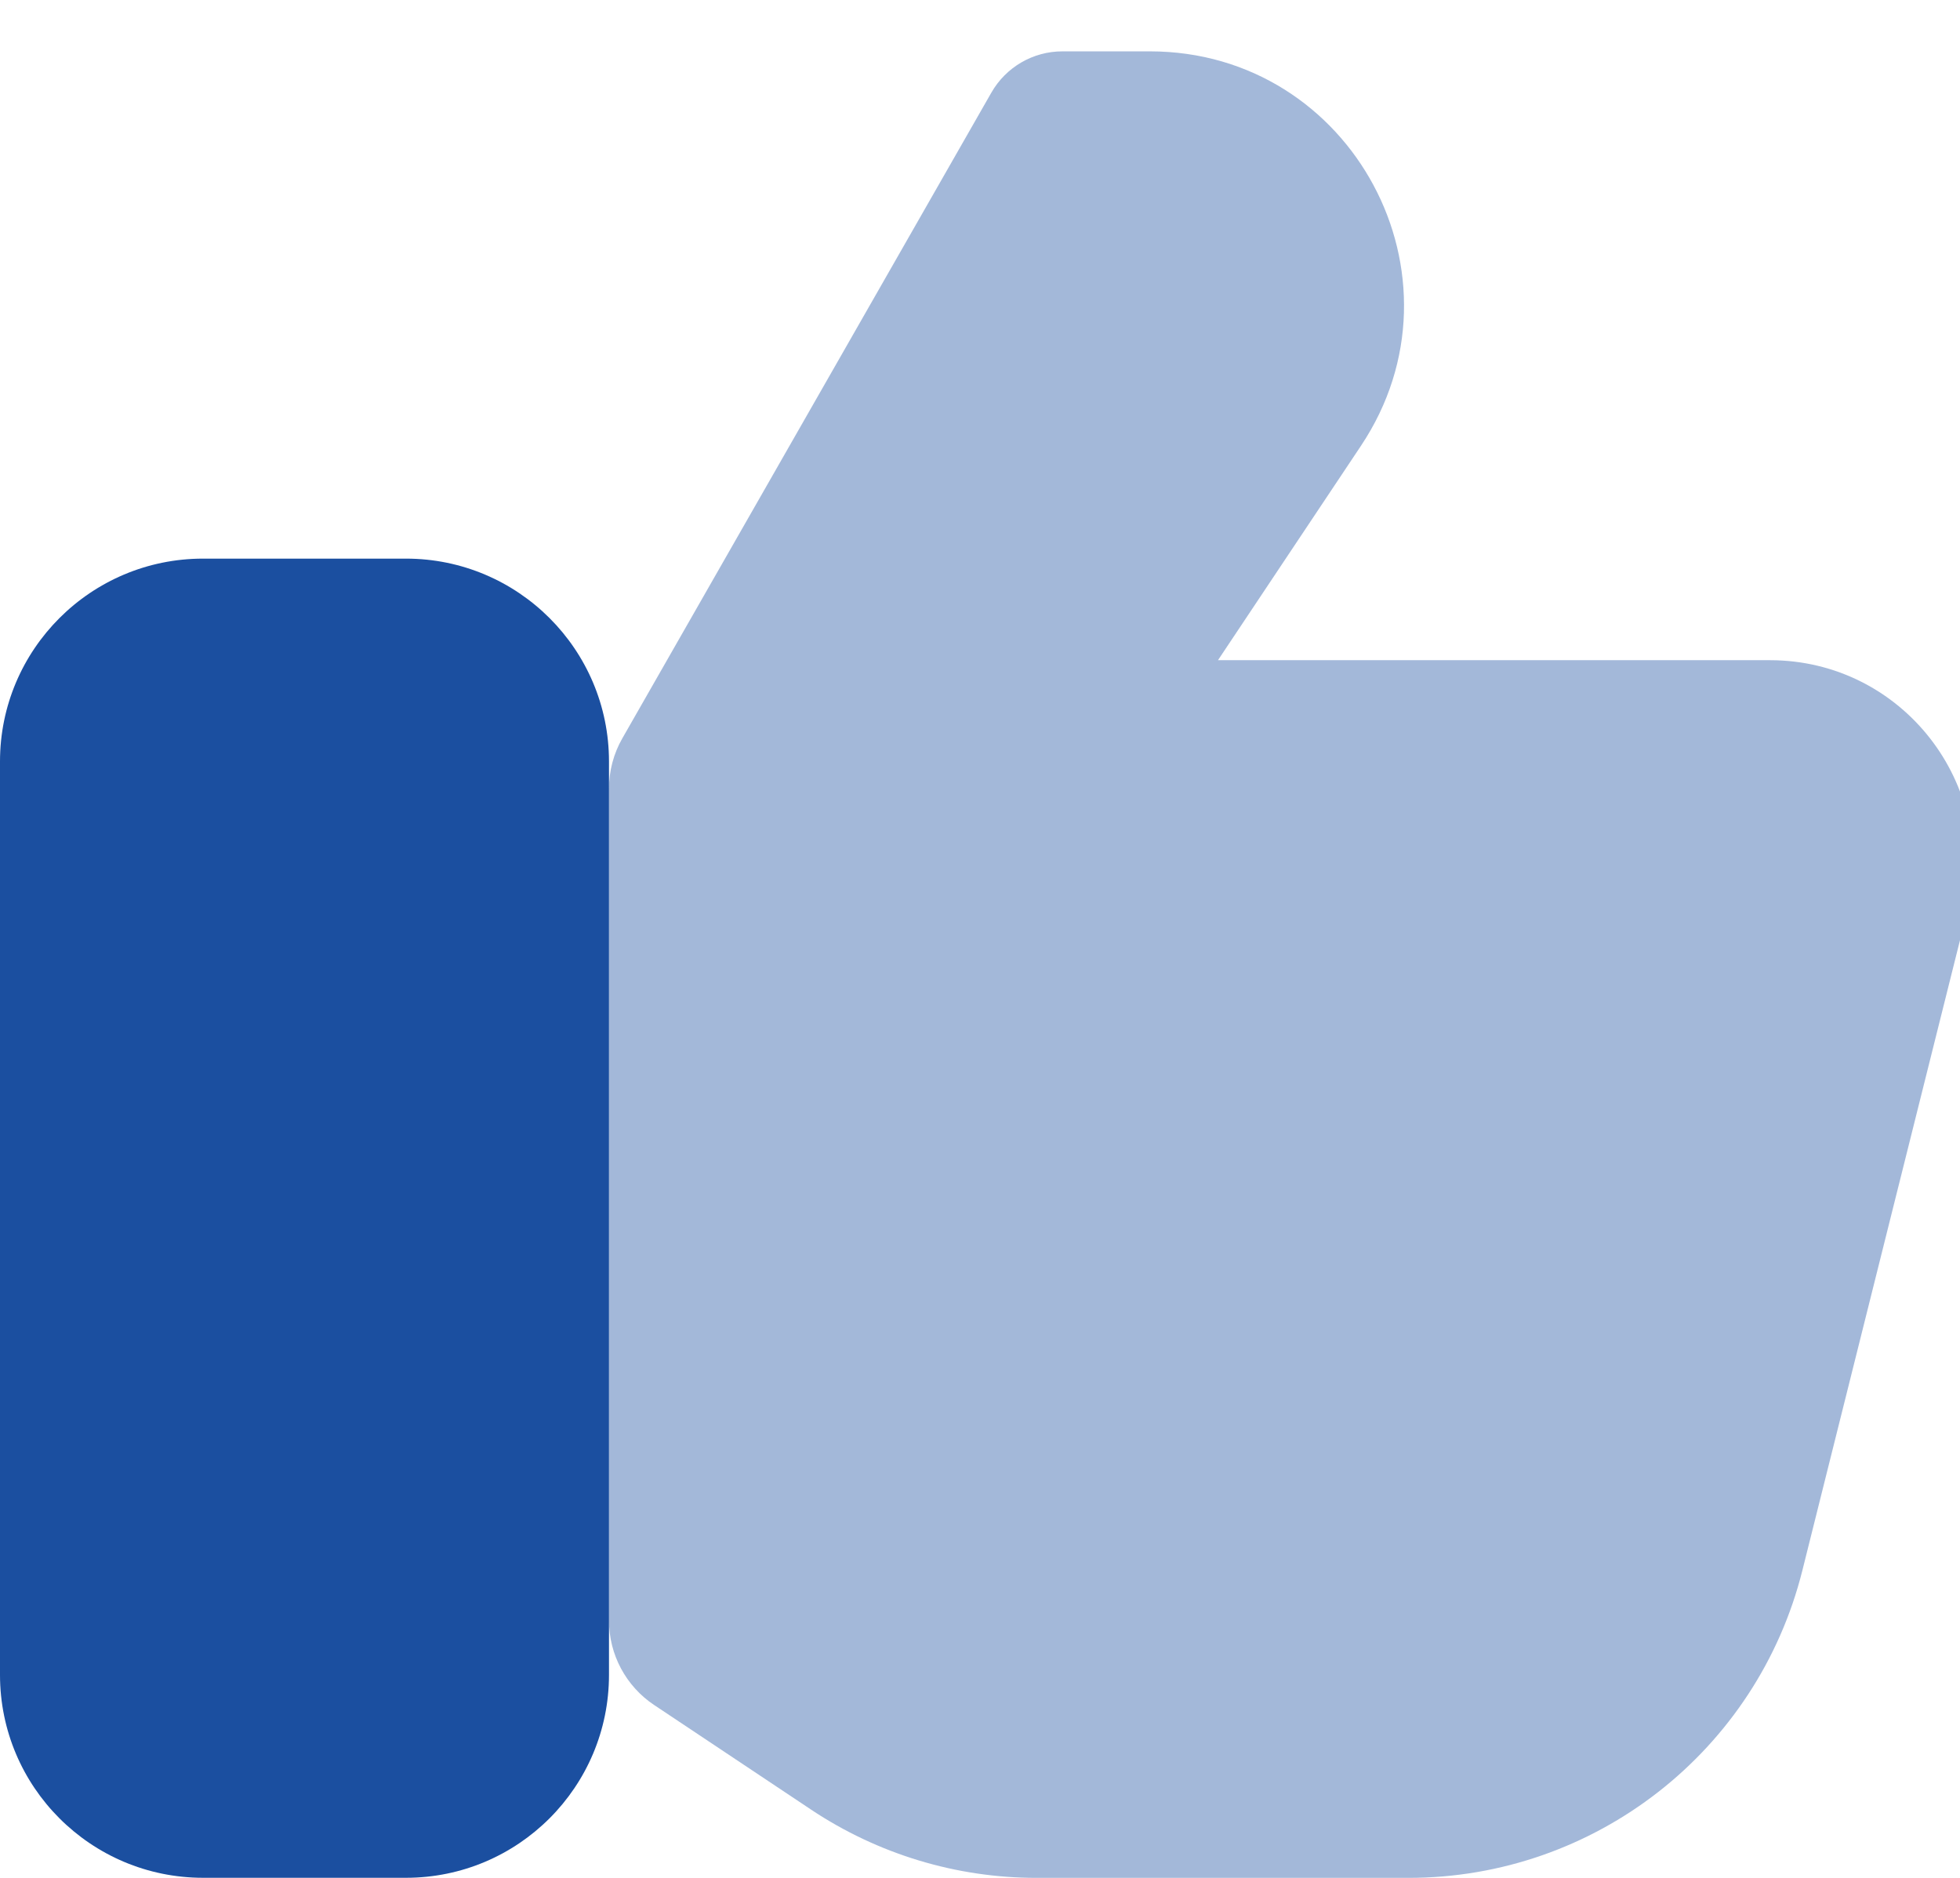
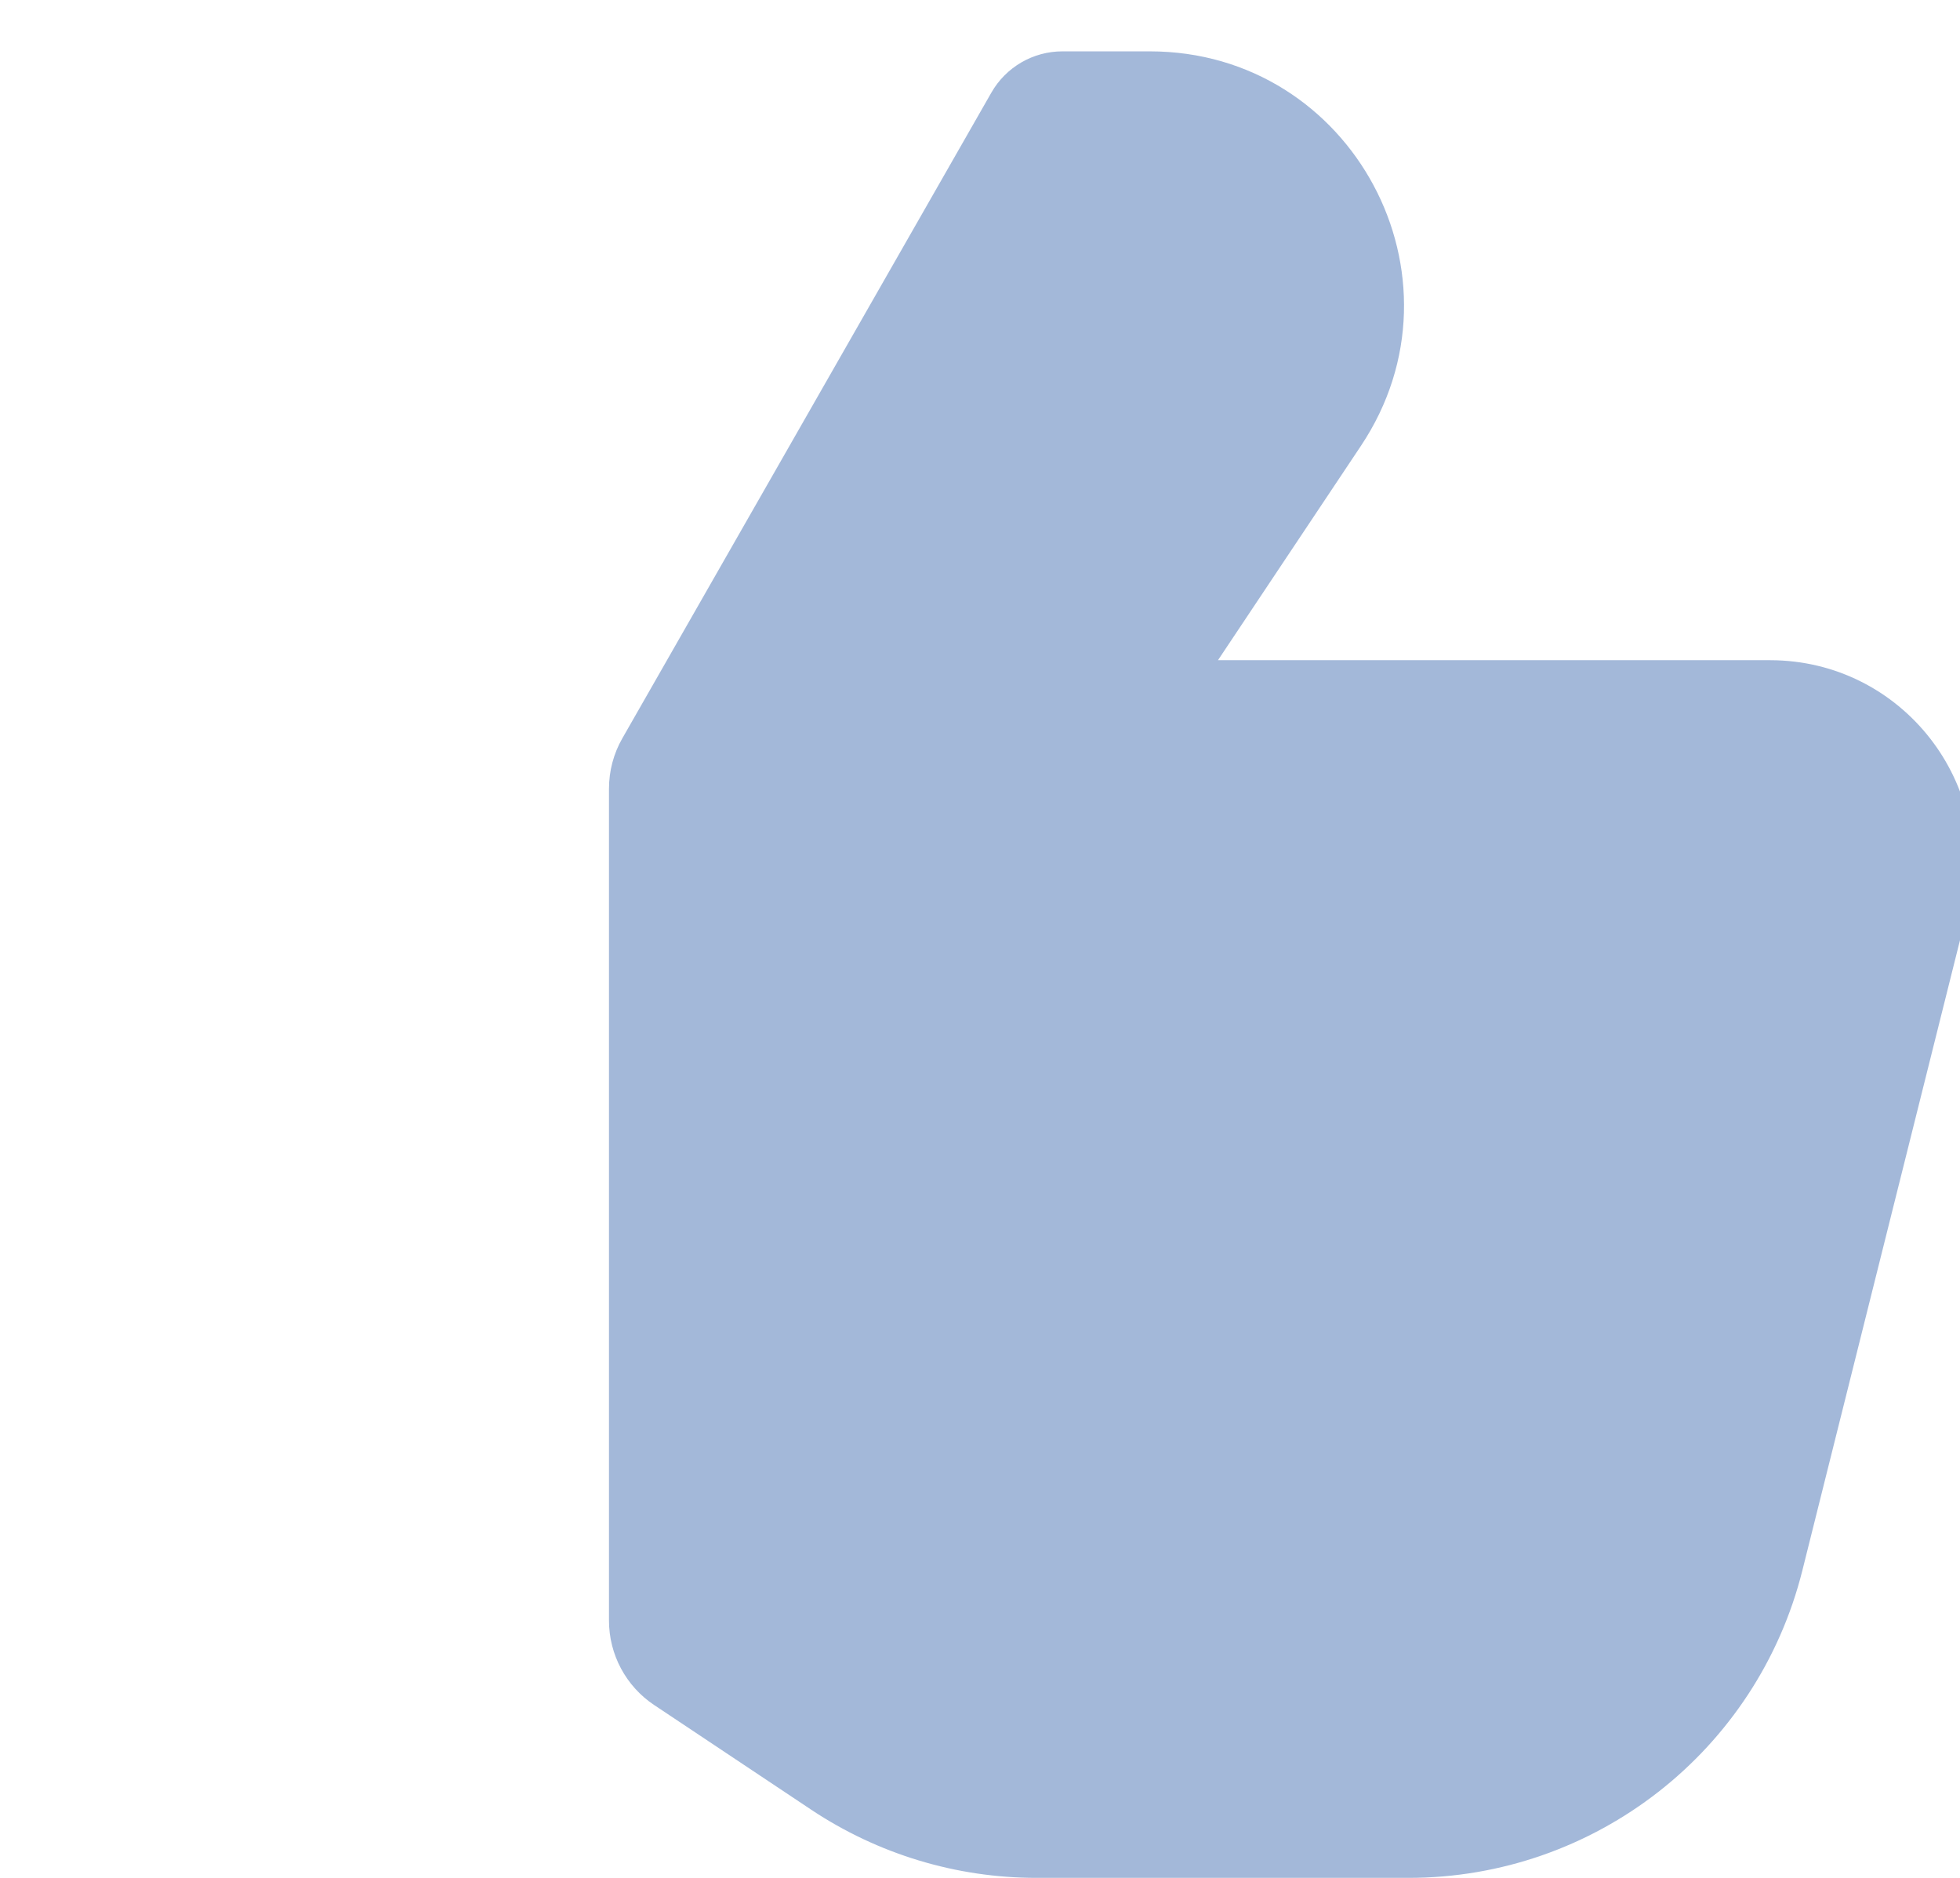
<svg xmlns="http://www.w3.org/2000/svg" width="24" height="23" viewBox="0 0 24 23" fill="none">
-   <path d="M4.971 6.842H2.486C1.113 6.842 0 7.955 0 9.327V20.513C0 21.886 1.113 22.999 2.486 22.999H4.971C6.344 22.999 7.457 21.886 7.457 20.513V9.327C7.457 7.955 6.344 6.842 4.971 6.842Z" fill="#1B4FA0" />
  <path opacity="0.4" d="M17.247 23H12.691C11.709 23 10.75 22.709 9.933 22.165L8.01 20.883C7.665 20.653 7.457 20.265 7.457 19.849V9.659C7.457 9.443 7.513 9.23 7.621 9.042L12.14 1.133C12.319 0.821 12.65 0.629 13.009 0.629H14.08C16.561 0.629 18.042 3.395 16.665 5.46L14.914 8.086H21.673C23.29 8.086 24.477 9.606 24.085 11.175L22.07 19.234C21.516 21.448 19.528 23 17.247 23Z" fill="#1B4FA0" />
</svg>